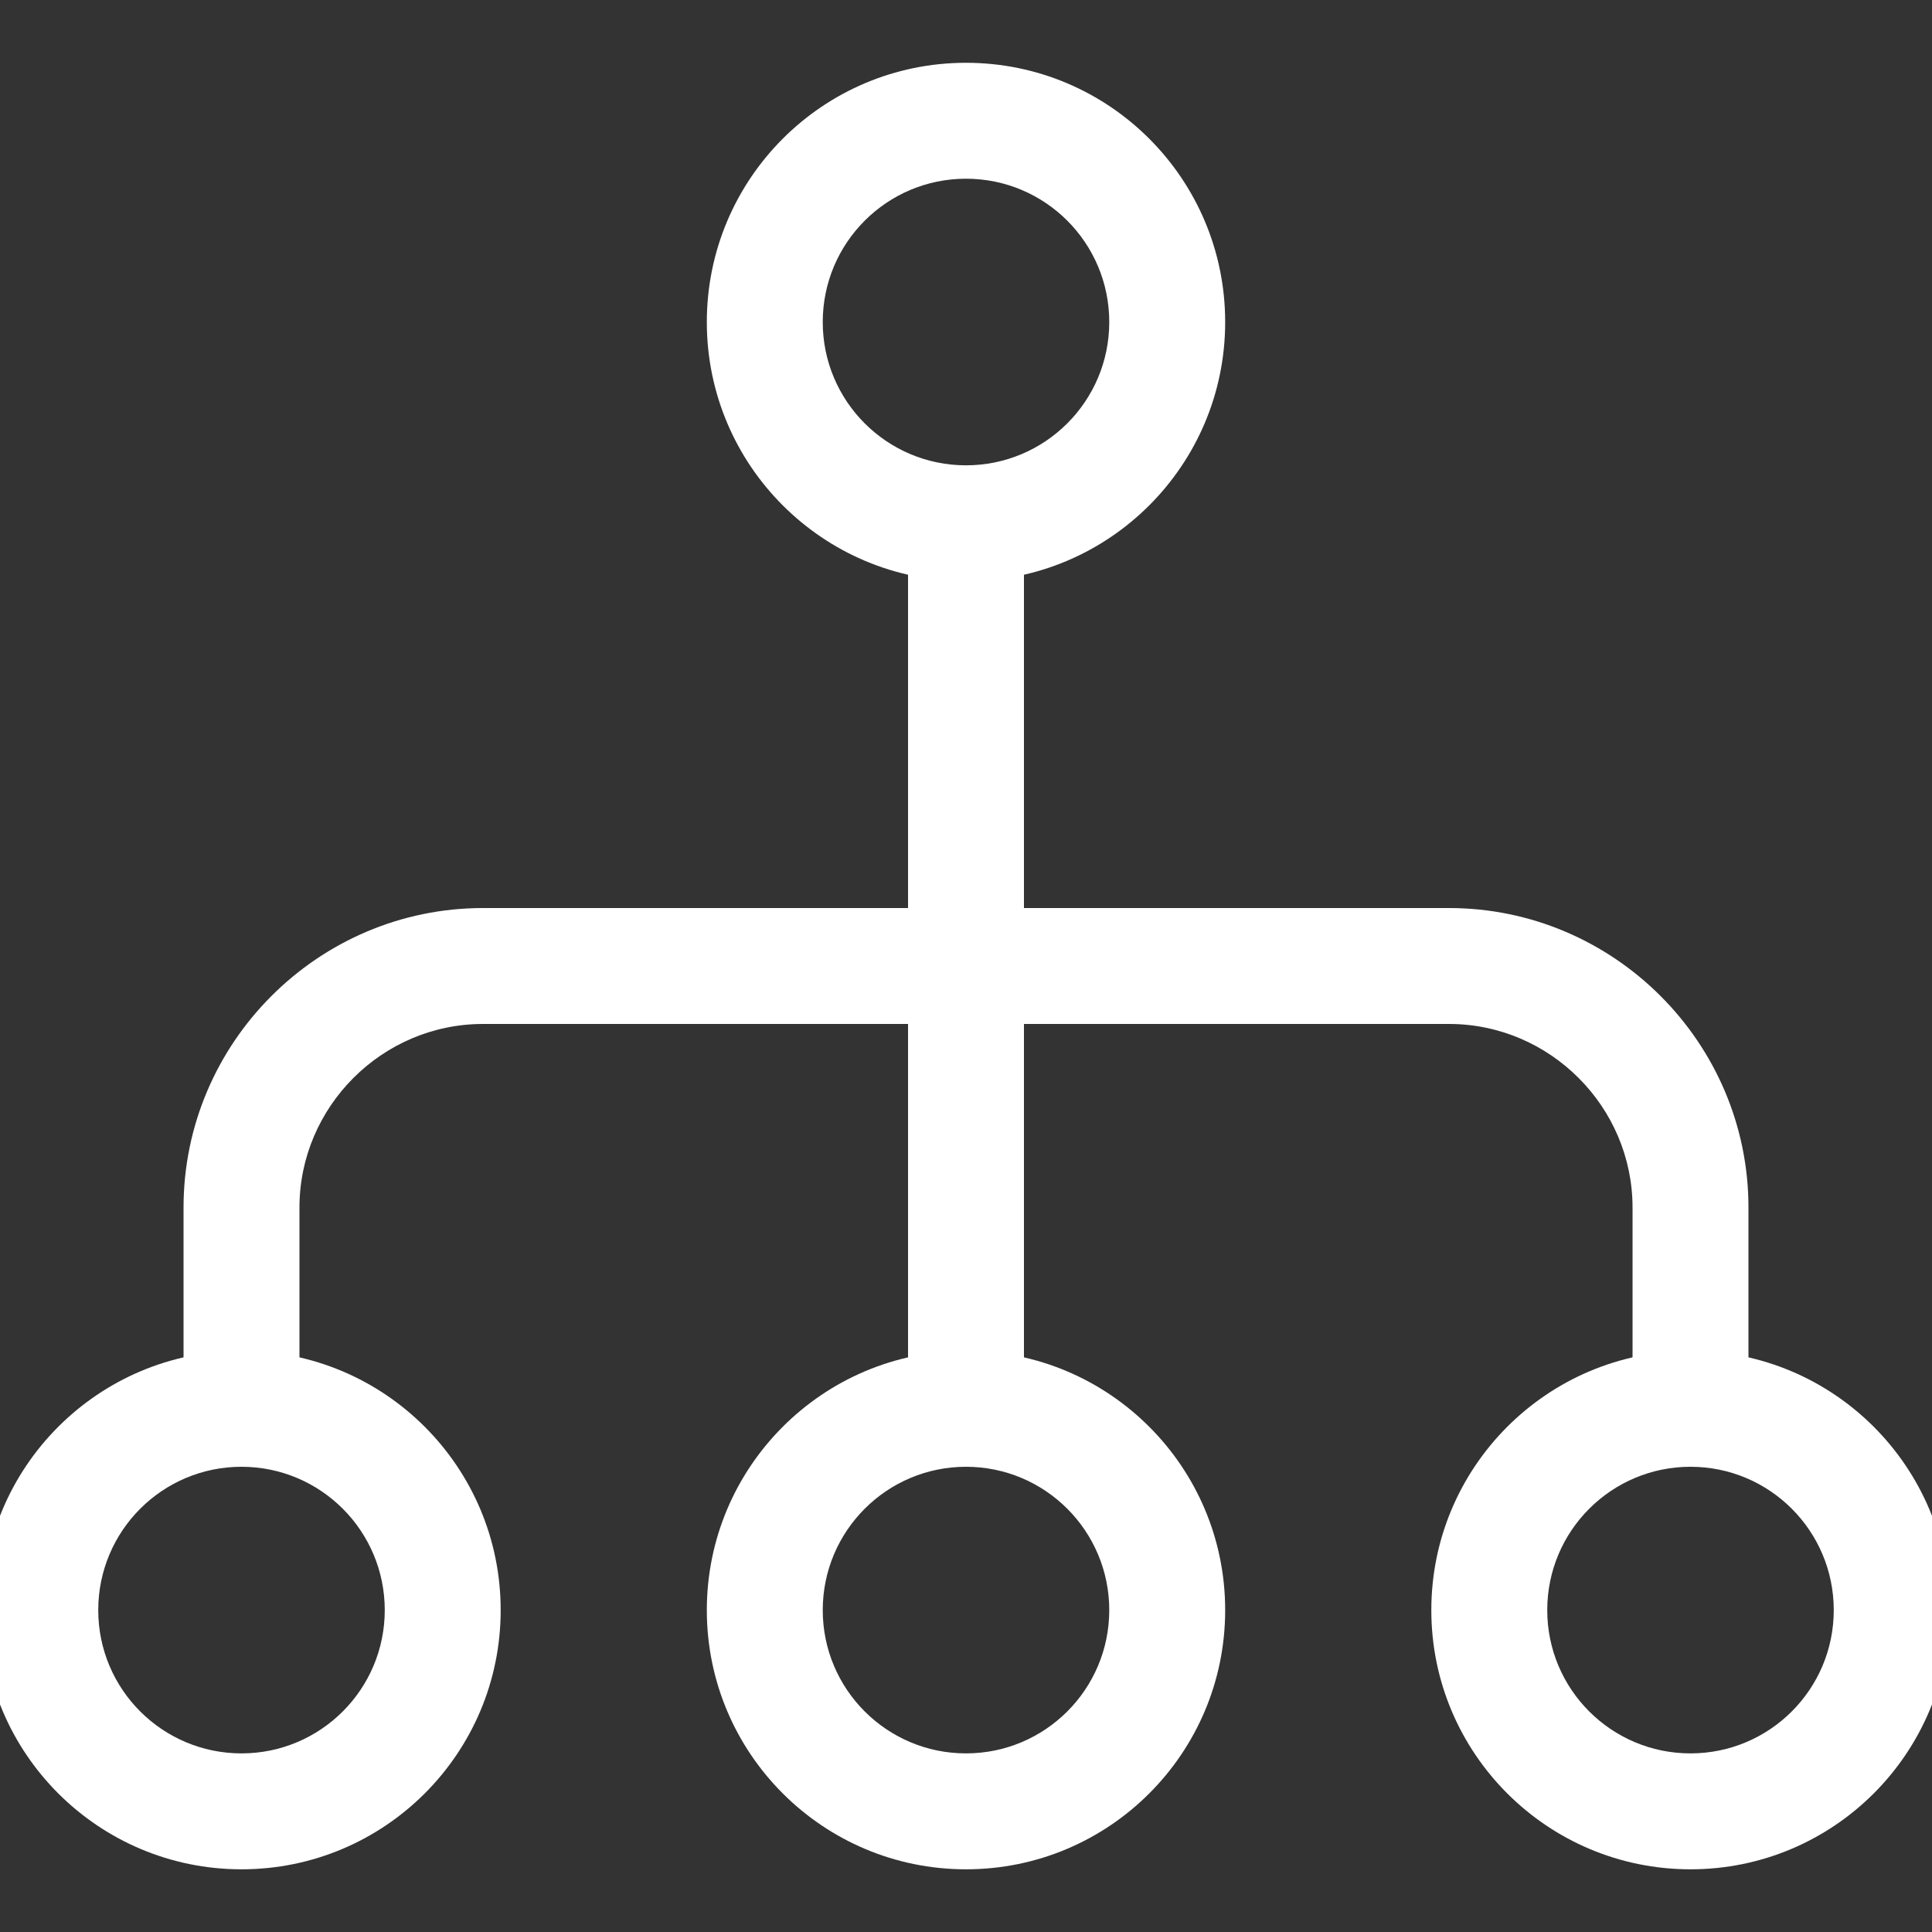
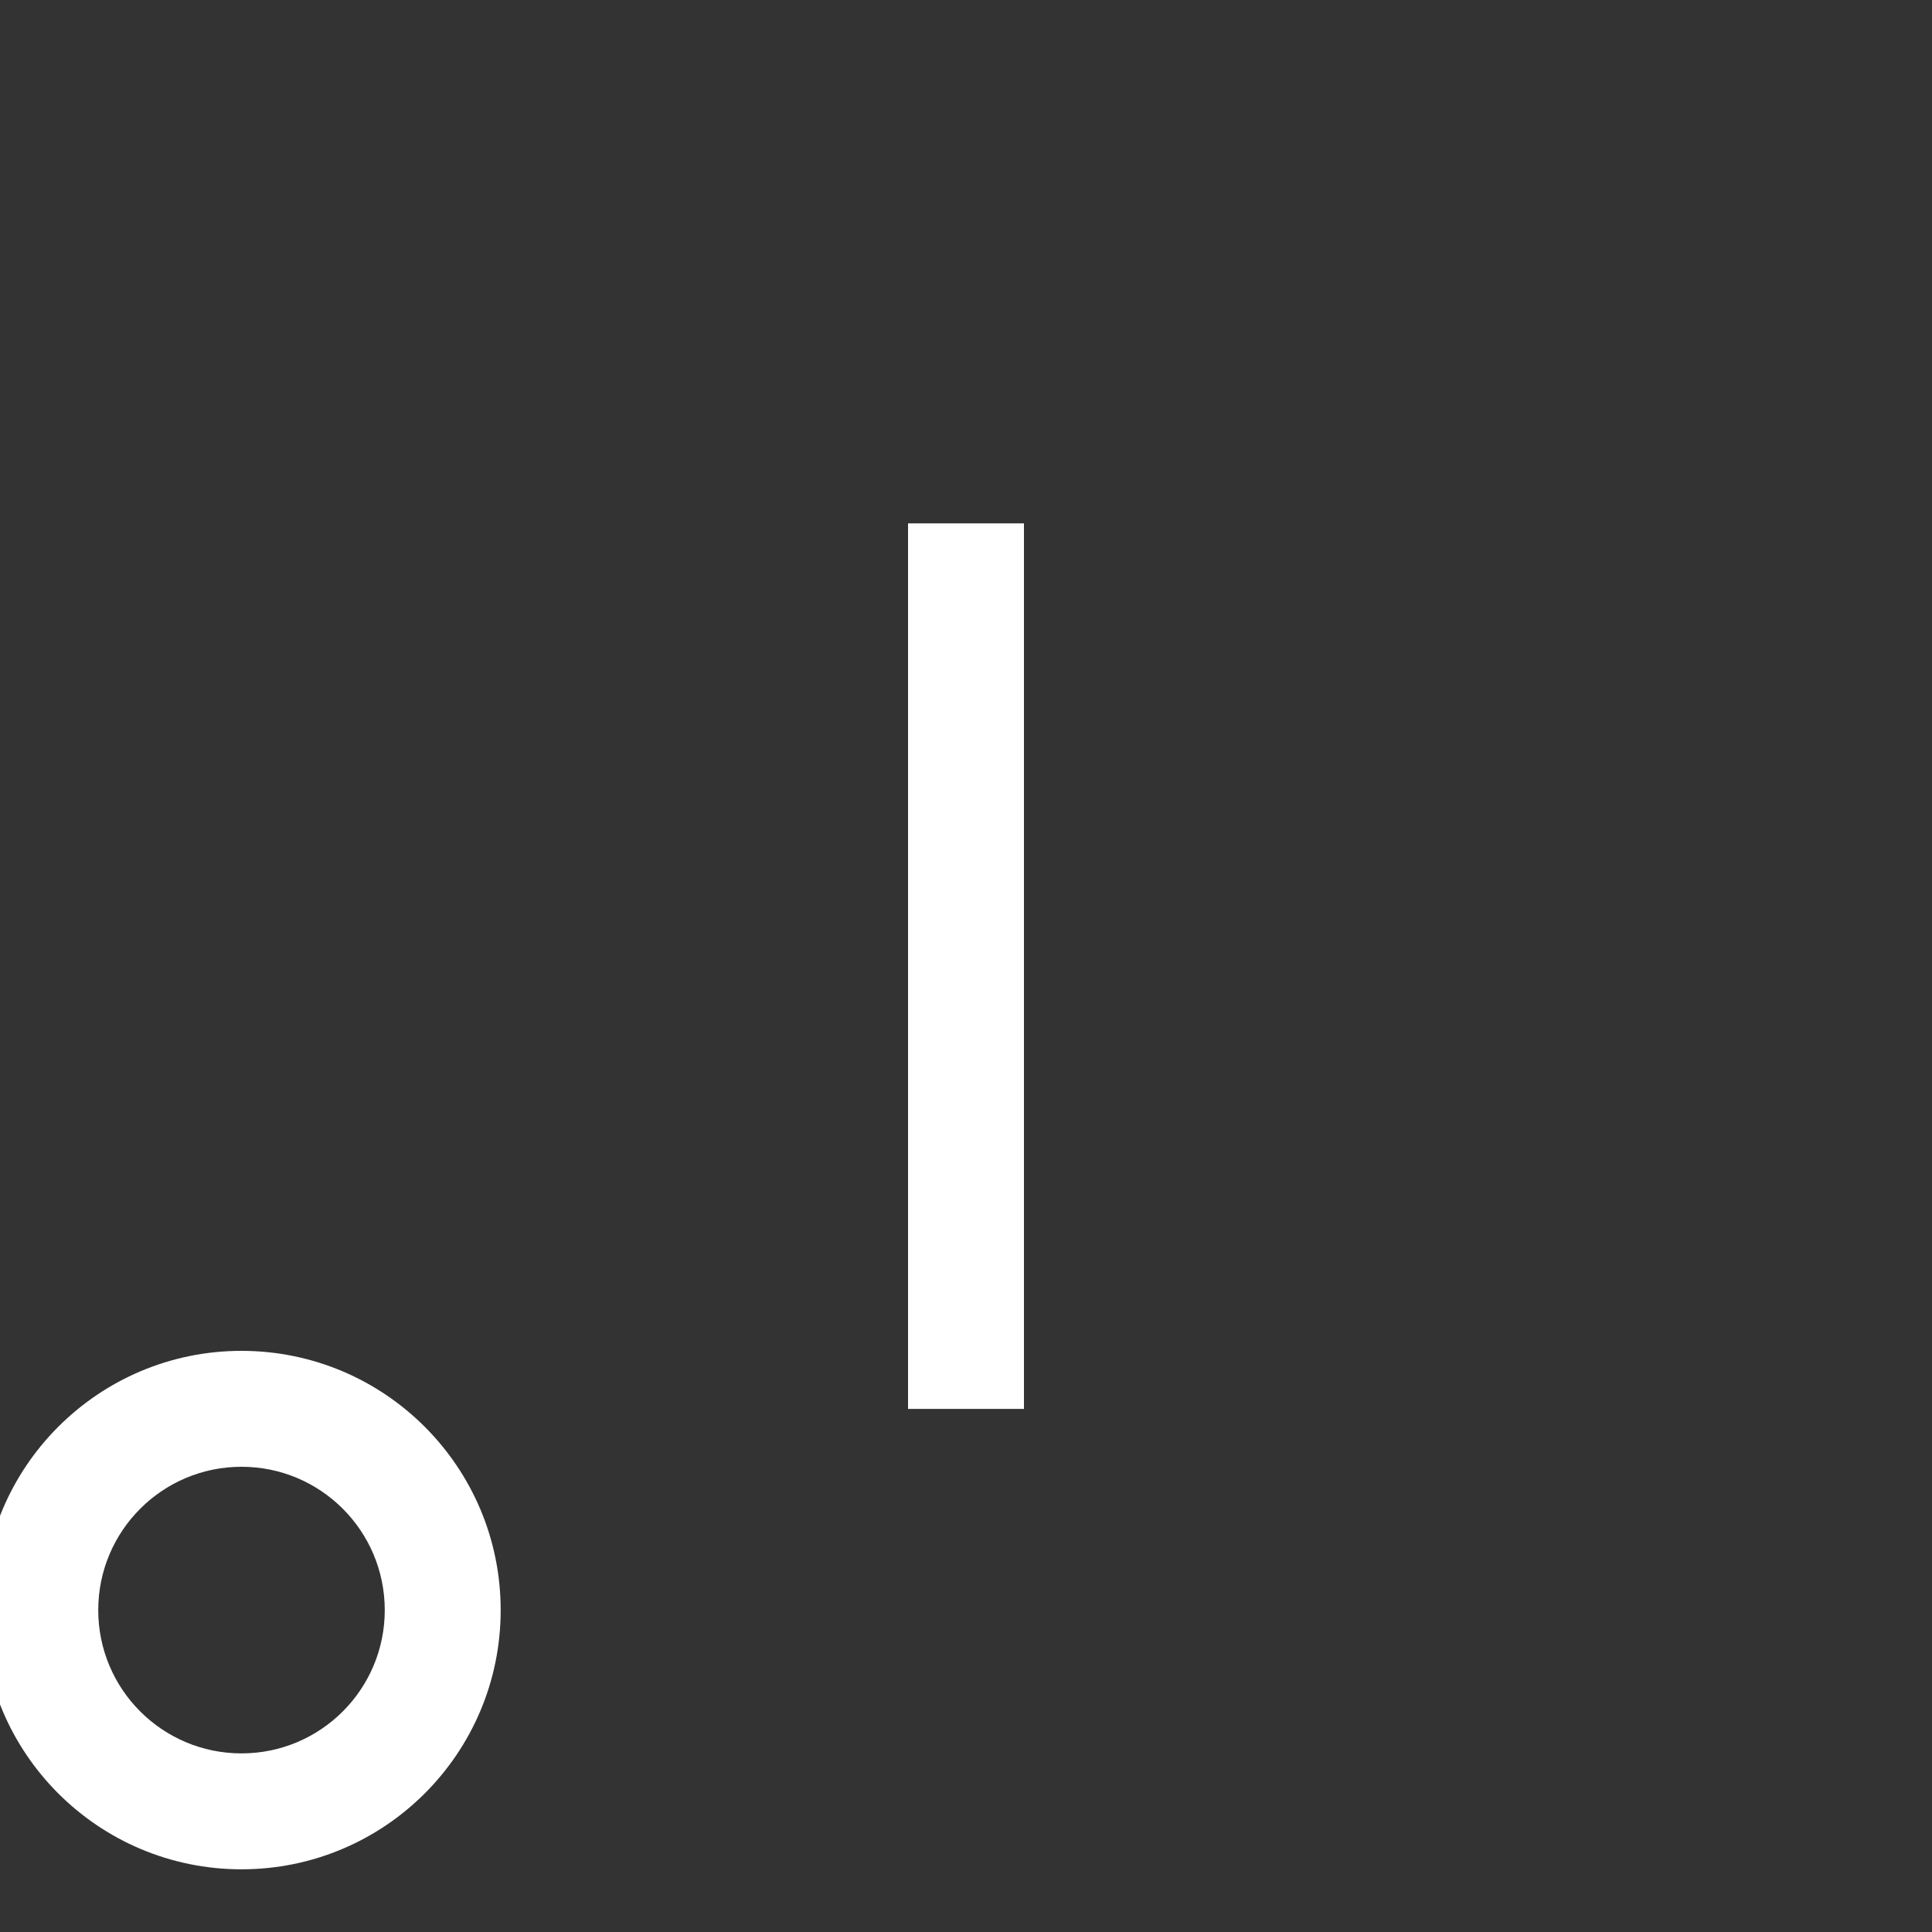
<svg xmlns="http://www.w3.org/2000/svg" width="20" height="20" viewBox="0 0 20 20" fill="none">
  <rect x="0" y="0" width="20" height="20" fill="#333333" stroke="none" />
  <g clip-path="url(#clip0_812_860)">
    <path fill-rule="evenodd" clip-rule="evenodd" d="M10.6 5.418V14.585H9.4V5.418H10.6Z" fill="white" />
-     <path fill-rule="evenodd" clip-rule="evenodd" d="M10 15.184C9.181 15.184 8.517 15.848 8.517 16.668C8.517 17.487 9.181 18.151 10 18.151C10.819 18.151 11.483 17.487 11.483 16.668C11.483 15.848 10.819 15.184 10 15.184ZM7.317 16.668C7.317 15.186 8.518 13.984 10 13.984C11.482 13.984 12.683 15.186 12.683 16.668C12.683 18.15 11.482 19.351 10 19.351C8.518 19.351 7.317 18.15 7.317 16.668Z" fill="white" />
-     <path fill-rule="evenodd" clip-rule="evenodd" d="M2.5 15.184C1.681 15.184 1.017 15.848 1.017 16.668C1.017 17.487 1.681 18.151 2.5 18.151C3.319 18.151 3.983 17.487 3.983 16.668C3.983 15.848 3.319 15.184 2.5 15.184ZM-0.183 16.668C-0.183 15.186 1.018 13.984 2.5 13.984C3.982 13.984 5.183 15.186 5.183 16.668C5.183 18.15 3.982 19.351 2.5 19.351C1.018 19.351 -0.183 18.15 -0.183 16.668Z" fill="white" />
-     <path fill-rule="evenodd" clip-rule="evenodd" d="M10 1.85C9.181 1.85 8.517 2.514 8.517 3.334C8.517 4.153 9.181 4.817 10 4.817C10.819 4.817 11.483 4.153 11.483 3.334C11.483 2.514 10.819 1.85 10 1.85ZM7.317 3.334C7.317 1.852 8.518 0.65 10 0.65C11.482 0.65 12.683 1.852 12.683 3.334C12.683 4.816 11.482 6.017 10 6.017C8.518 6.017 7.317 4.816 7.317 3.334Z" fill="white" />
-     <path fill-rule="evenodd" clip-rule="evenodd" d="M5 10.6C3.956 10.6 3.1 11.457 3.1 12.5V14.584H1.9V12.5C1.9 10.794 3.294 9.4 5 9.4H10V10.6H5Z" fill="white" />
-     <path fill-rule="evenodd" clip-rule="evenodd" d="M17.5 15.184C16.681 15.184 16.017 15.848 16.017 16.668C16.017 17.487 16.681 18.151 17.5 18.151C18.319 18.151 18.983 17.487 18.983 16.668C18.983 15.848 18.319 15.184 17.5 15.184ZM14.817 16.668C14.817 15.186 16.018 13.984 17.5 13.984C18.982 13.984 20.183 15.186 20.183 16.668C20.183 18.15 18.982 19.351 17.5 19.351C16.018 19.351 14.817 18.15 14.817 16.668Z" fill="white" />
-     <path fill-rule="evenodd" clip-rule="evenodd" d="M10 9.4H15C16.706 9.4 18.1 10.794 18.1 12.5V14.584H16.9V12.5C16.9 11.457 16.044 10.6 15 10.6H10V9.4Z" fill="white" />
+     <path fill-rule="evenodd" clip-rule="evenodd" d="M2.5 15.184C1.681 15.184 1.017 15.848 1.017 16.668C1.017 17.487 1.681 18.151 2.5 18.151C3.319 18.151 3.983 17.487 3.983 16.668C3.983 15.848 3.319 15.184 2.5 15.184M-0.183 16.668C-0.183 15.186 1.018 13.984 2.5 13.984C3.982 13.984 5.183 15.186 5.183 16.668C5.183 18.15 3.982 19.351 2.5 19.351C1.018 19.351 -0.183 18.15 -0.183 16.668Z" fill="white" />
  </g>
  <defs>
    <clipPath id="clip0_812_860">
      <rect width="20" height="20" fill="white" />
    </clipPath>
  </defs>
</svg>